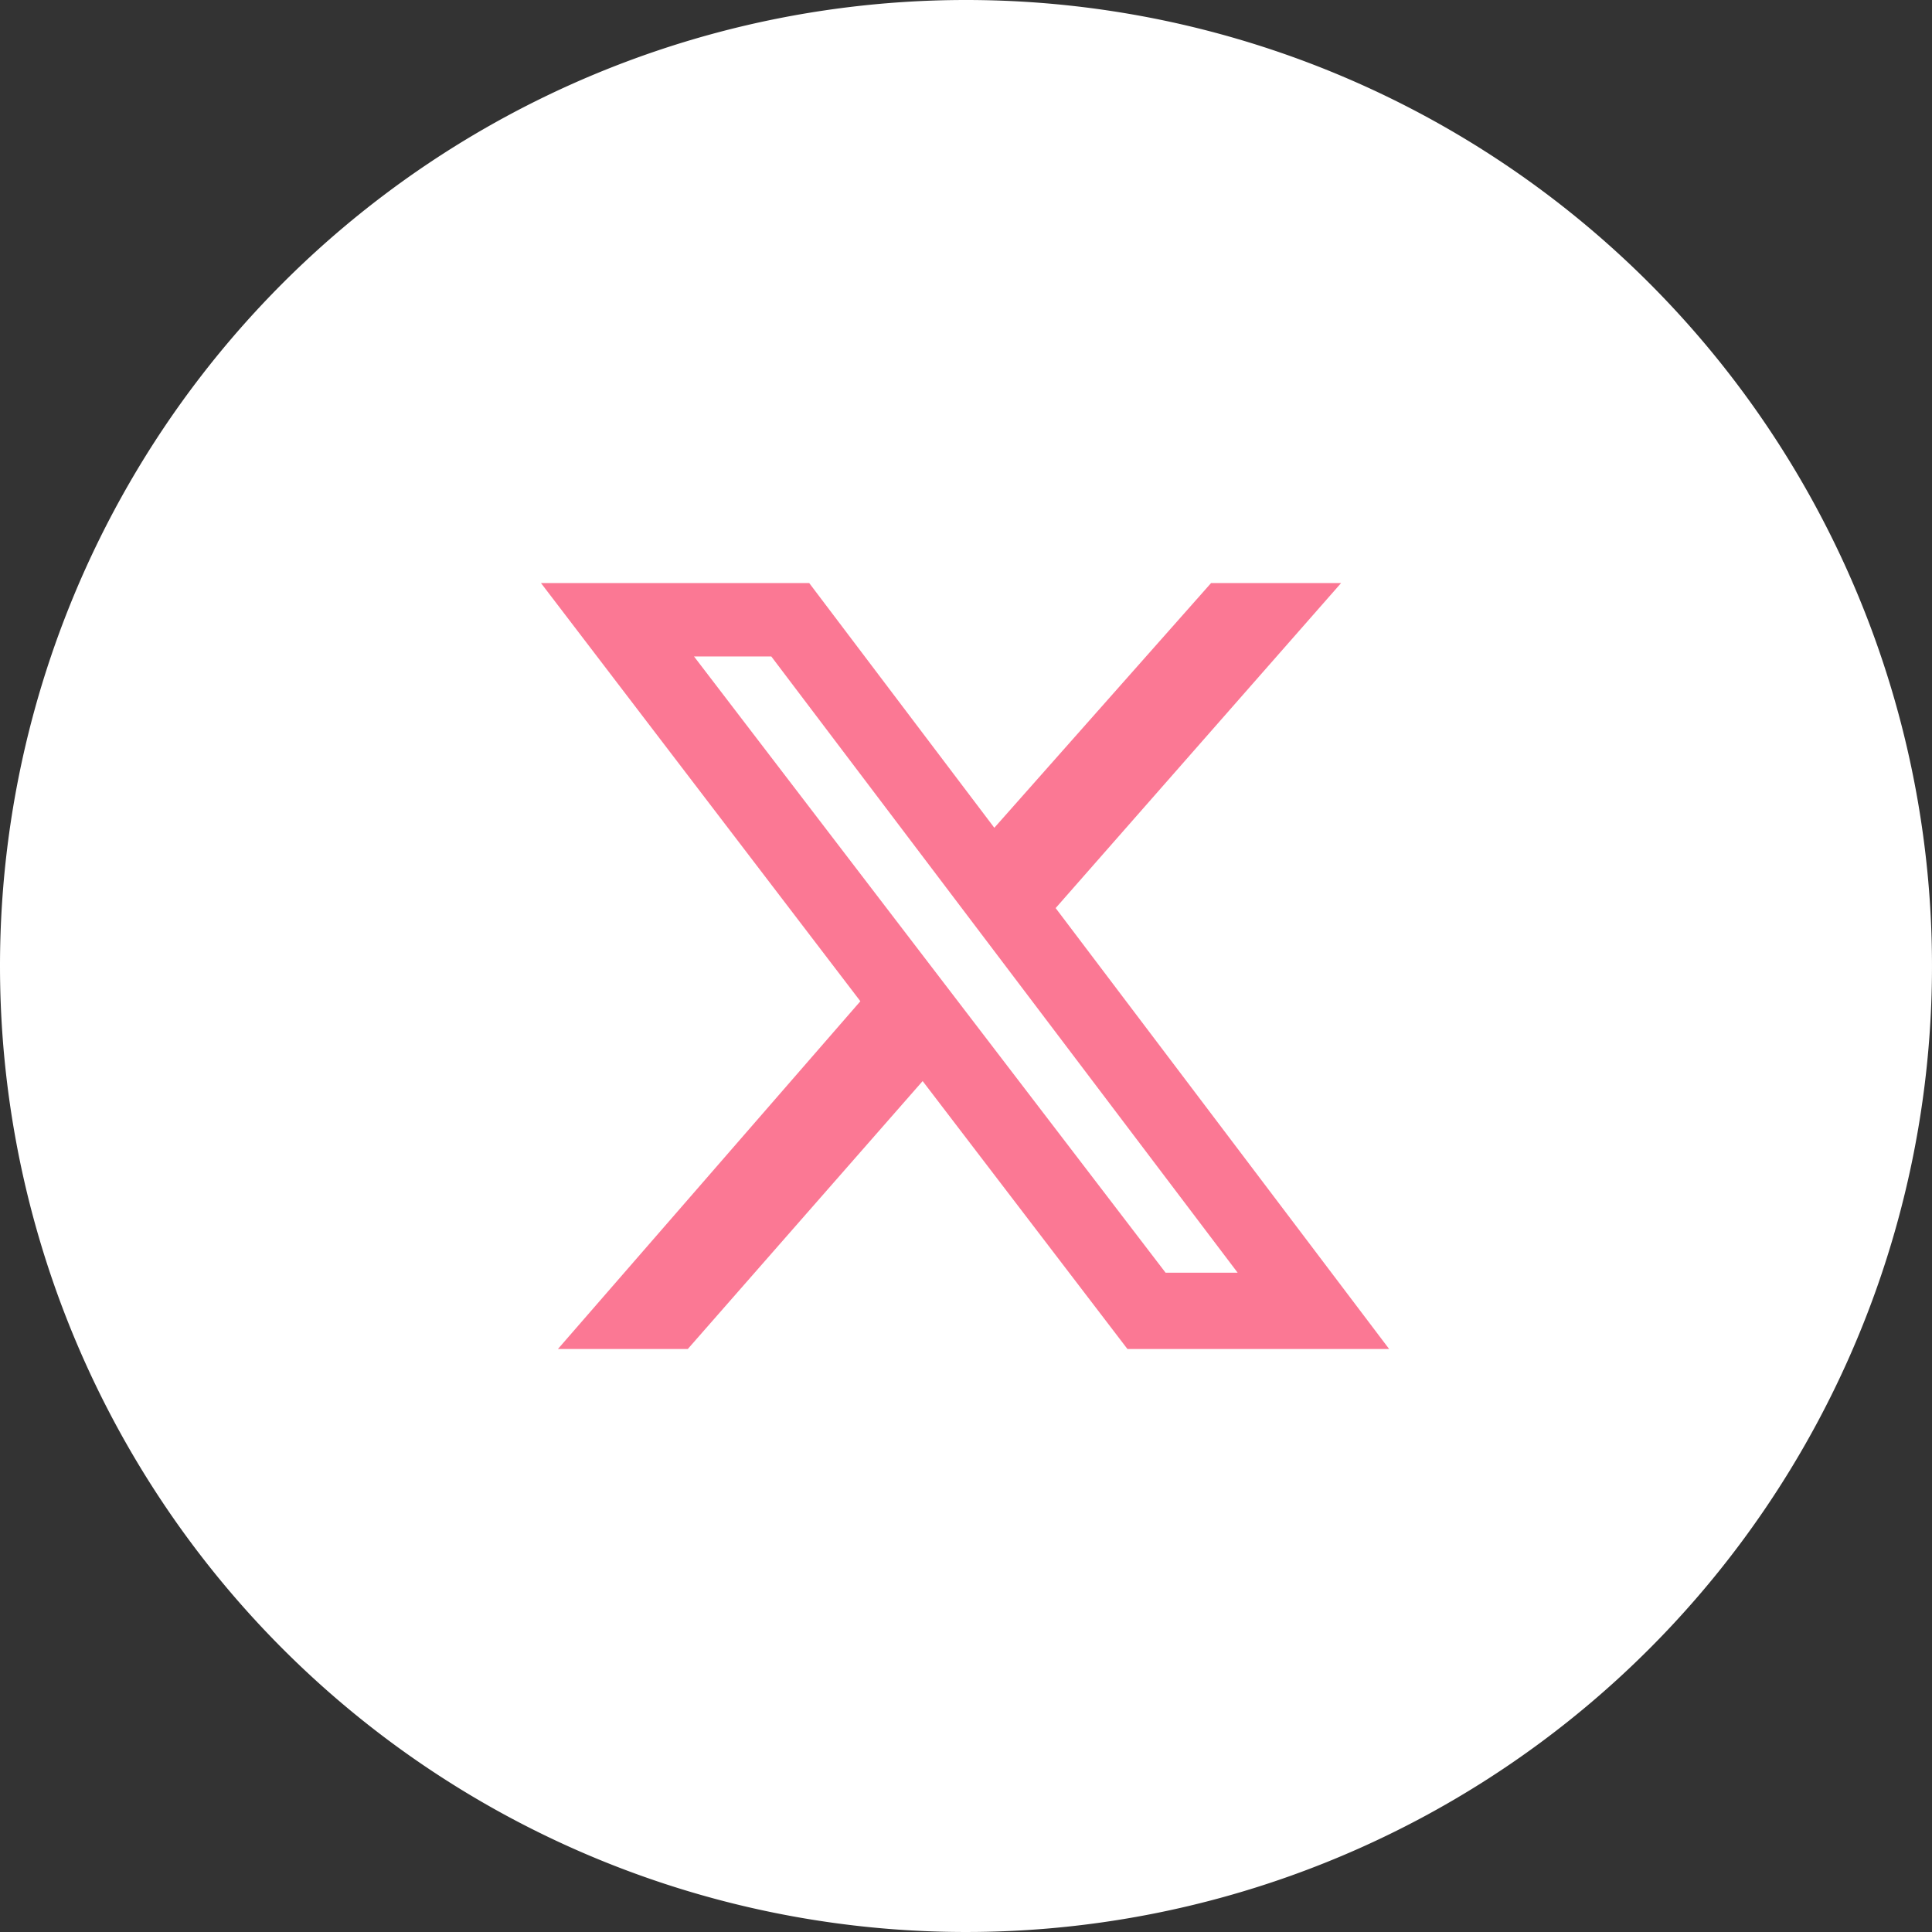
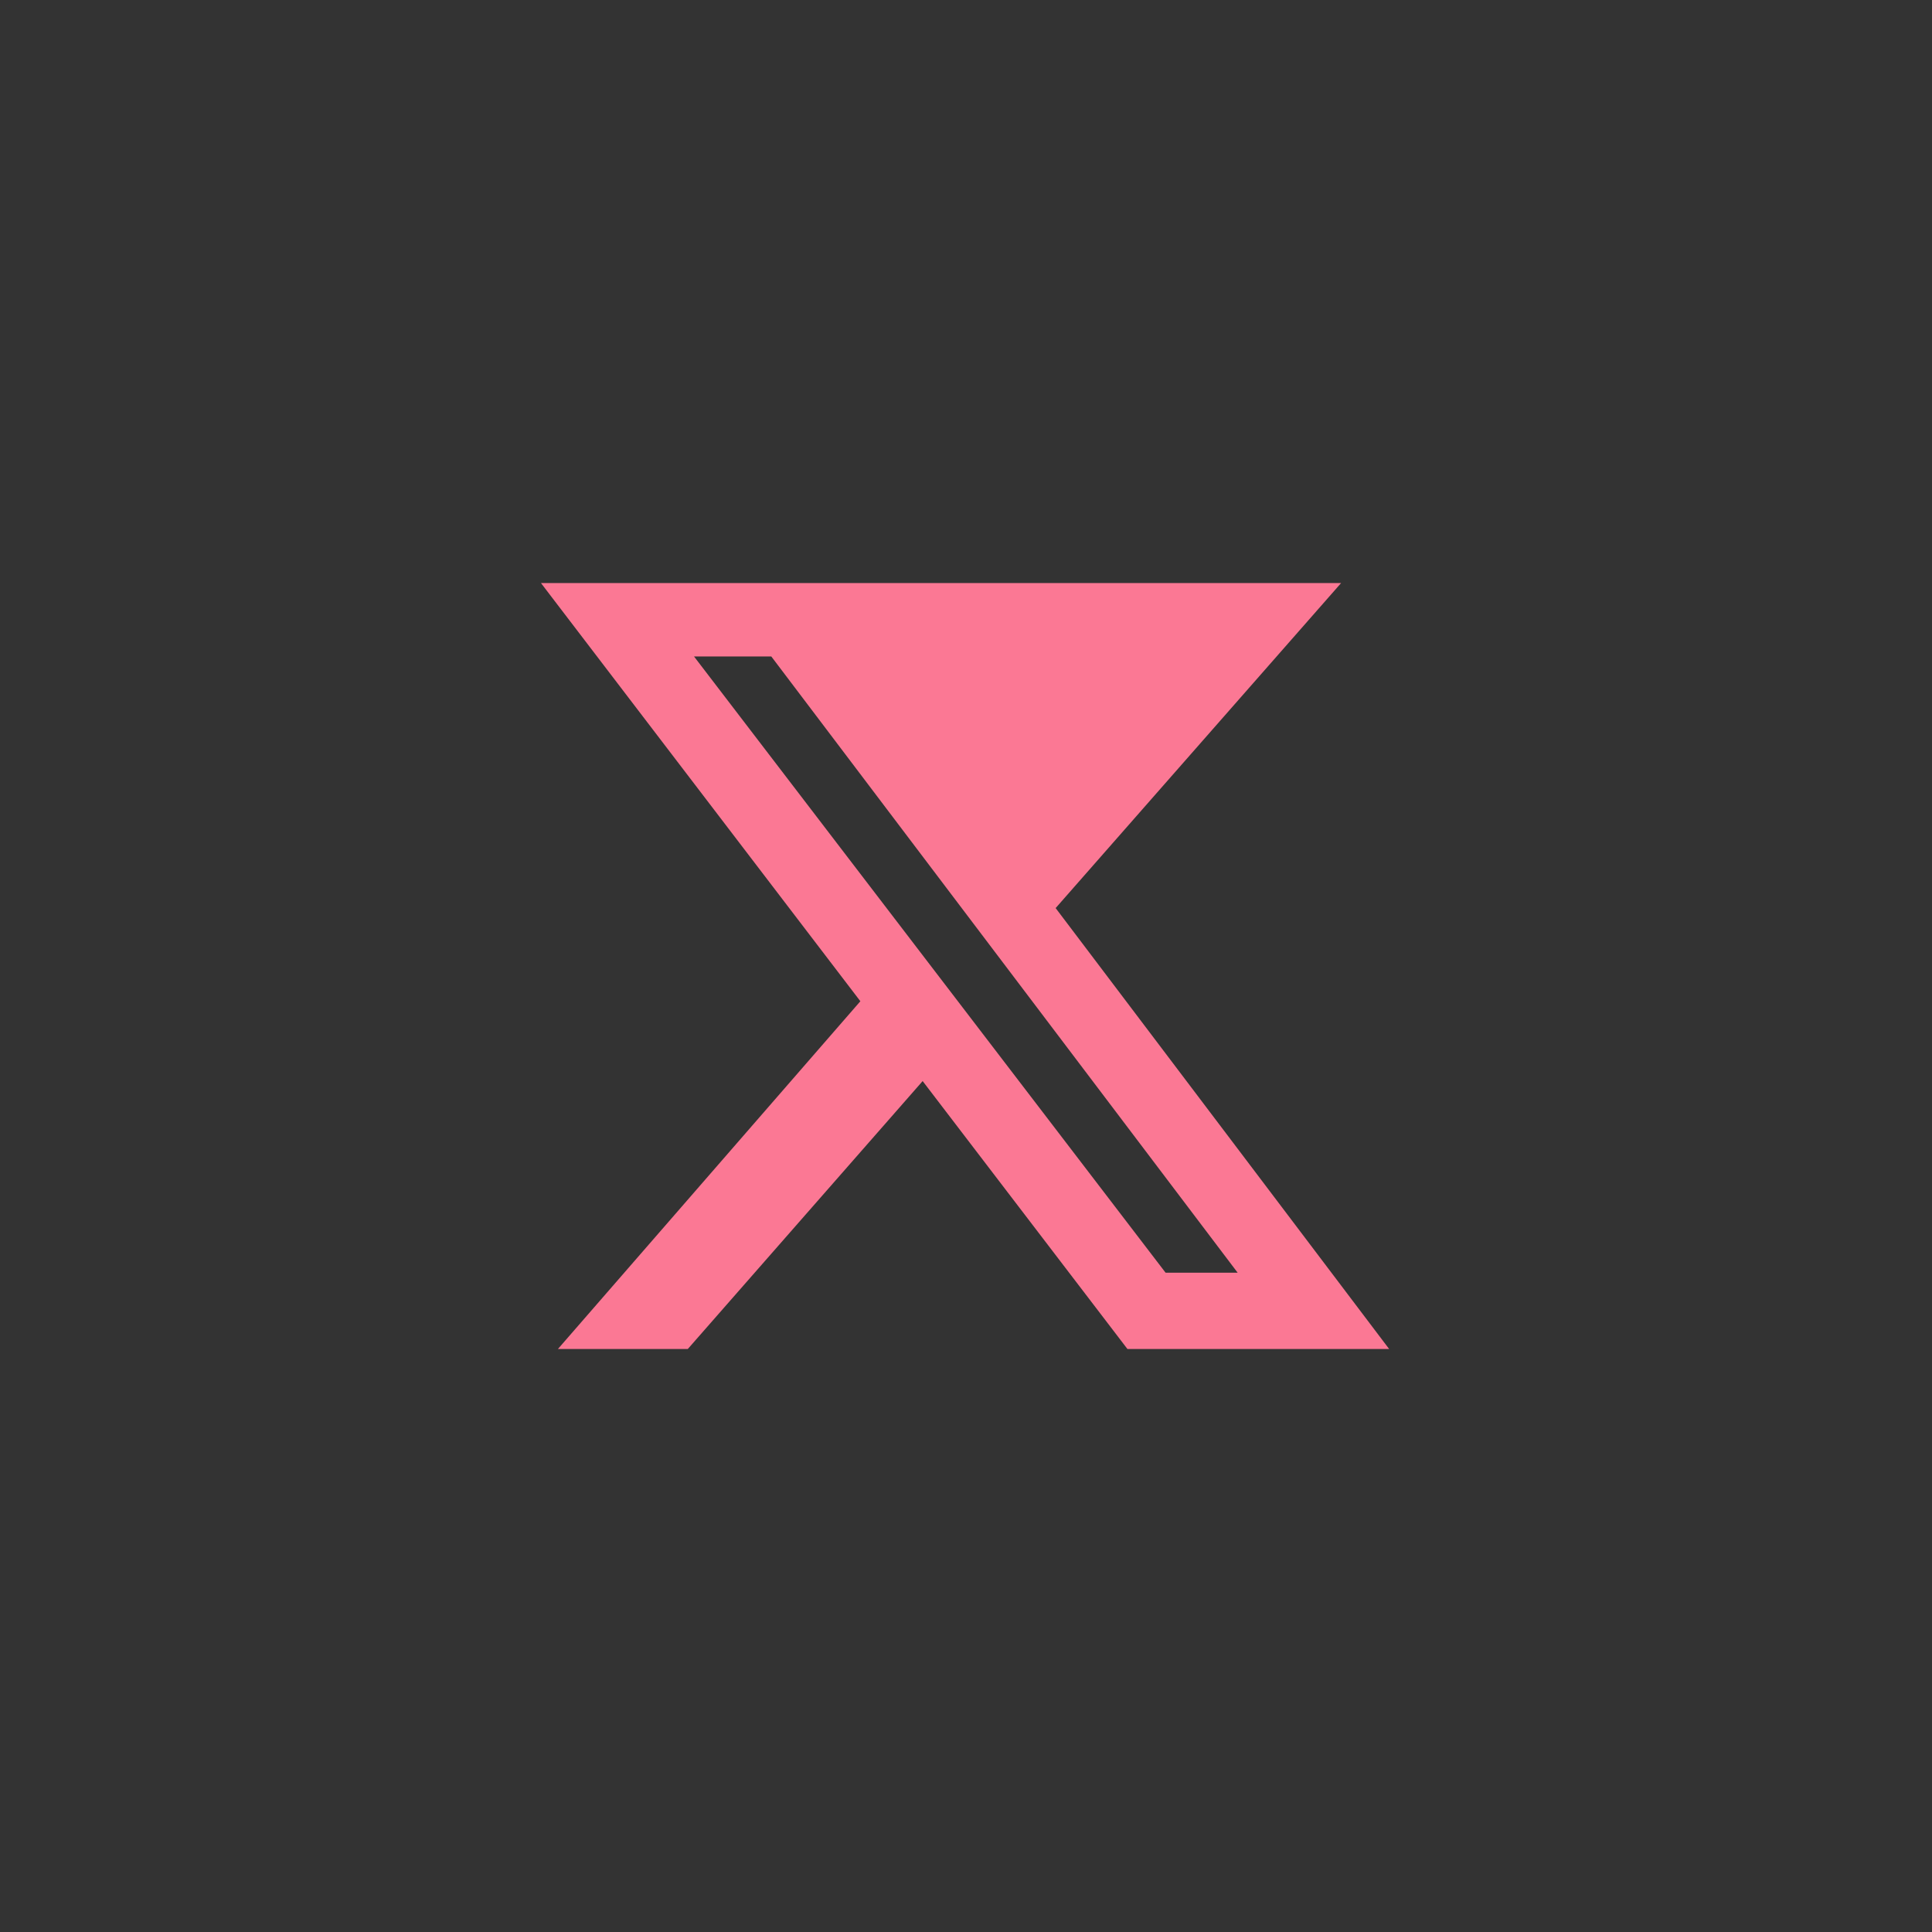
<svg xmlns="http://www.w3.org/2000/svg" width="50" height="50">
  <rect width="100%" height="100%" fill="#333333" stroke="none" />
  <g data-name="グループ 28014">
-     <path data-name="パス 163451" d="M25 0A25 25 0 1 1 0 25 25 25 0 0 1 25 0Z" fill="#fff" />
-     <path d="M31.343 15.089h3.365l-7.388 8.412 8.631 11.411h-6.773l-5.3-6.934-6.078 6.934h-3.361l7.827-9L14 15.089h6.942l4.791 6.334Zm-1.178 17.848h1.865L19.961 16.989h-2Z" fill="#fb7894" />
+     <path d="M31.343 15.089h3.365l-7.388 8.412 8.631 11.411h-6.773l-5.3-6.934-6.078 6.934h-3.361l7.827-9L14 15.089h6.942Zm-1.178 17.848h1.865L19.961 16.989h-2Z" fill="#fb7894" />
  </g>
</svg>